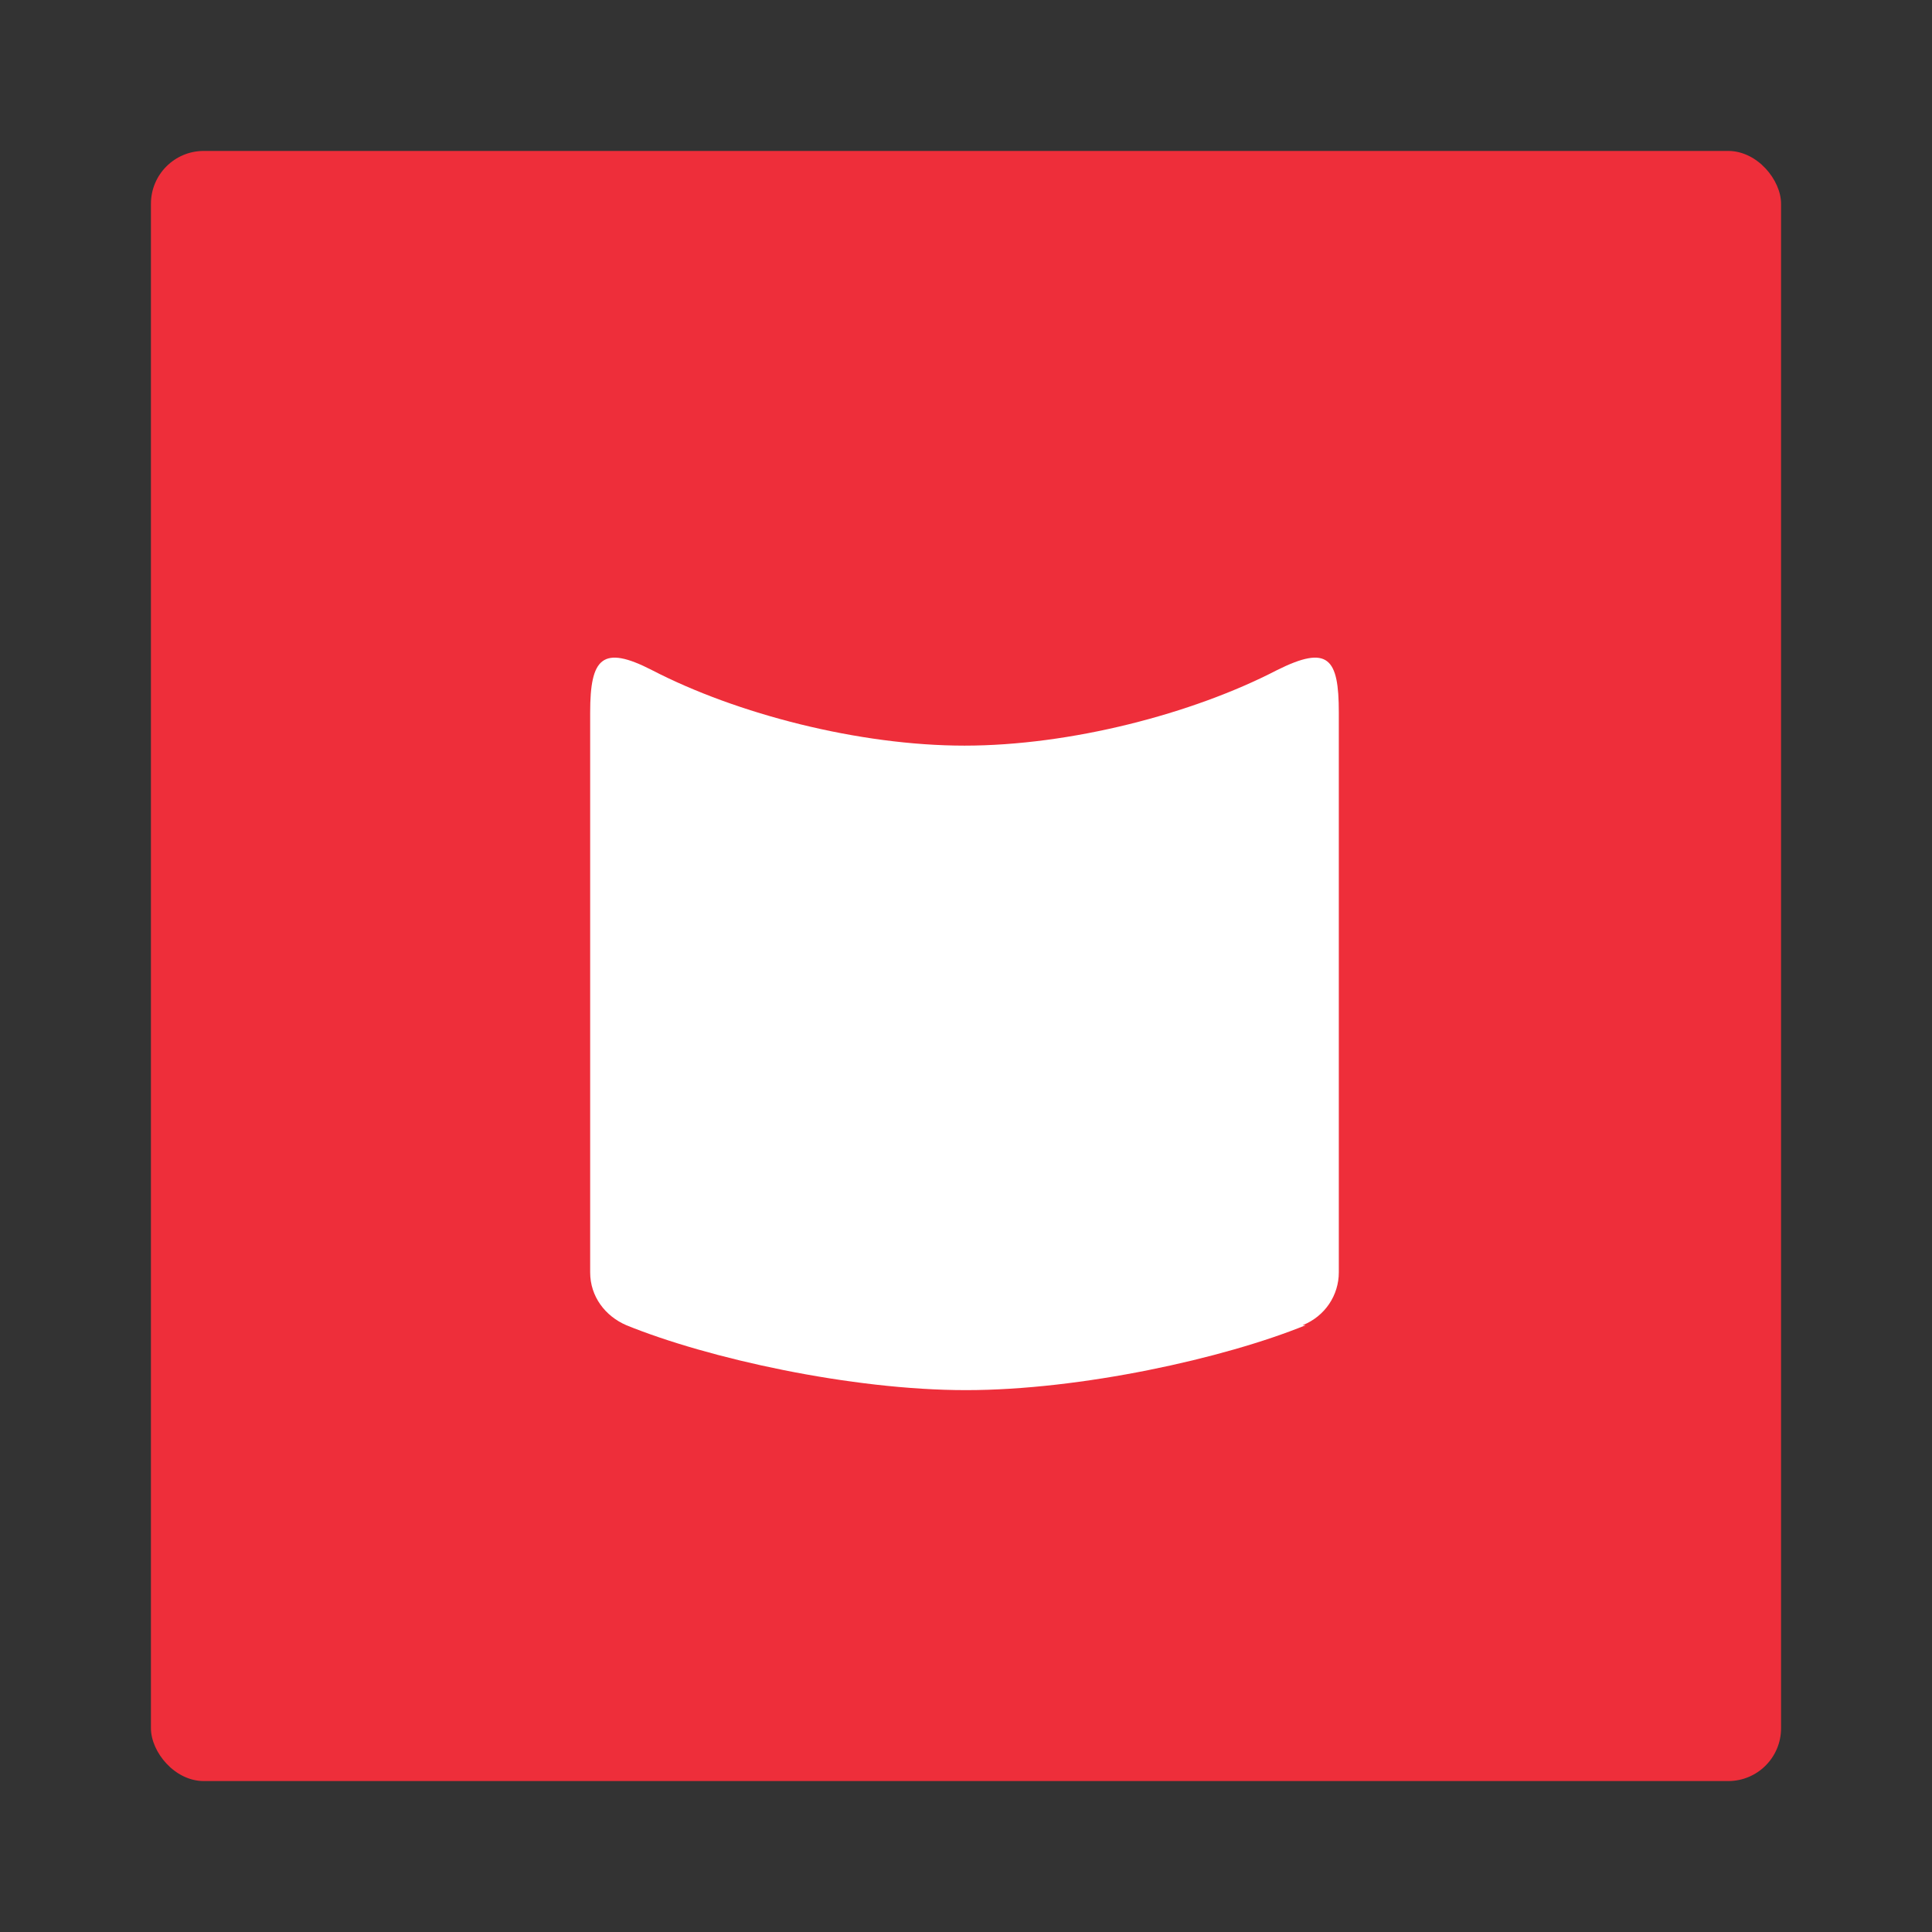
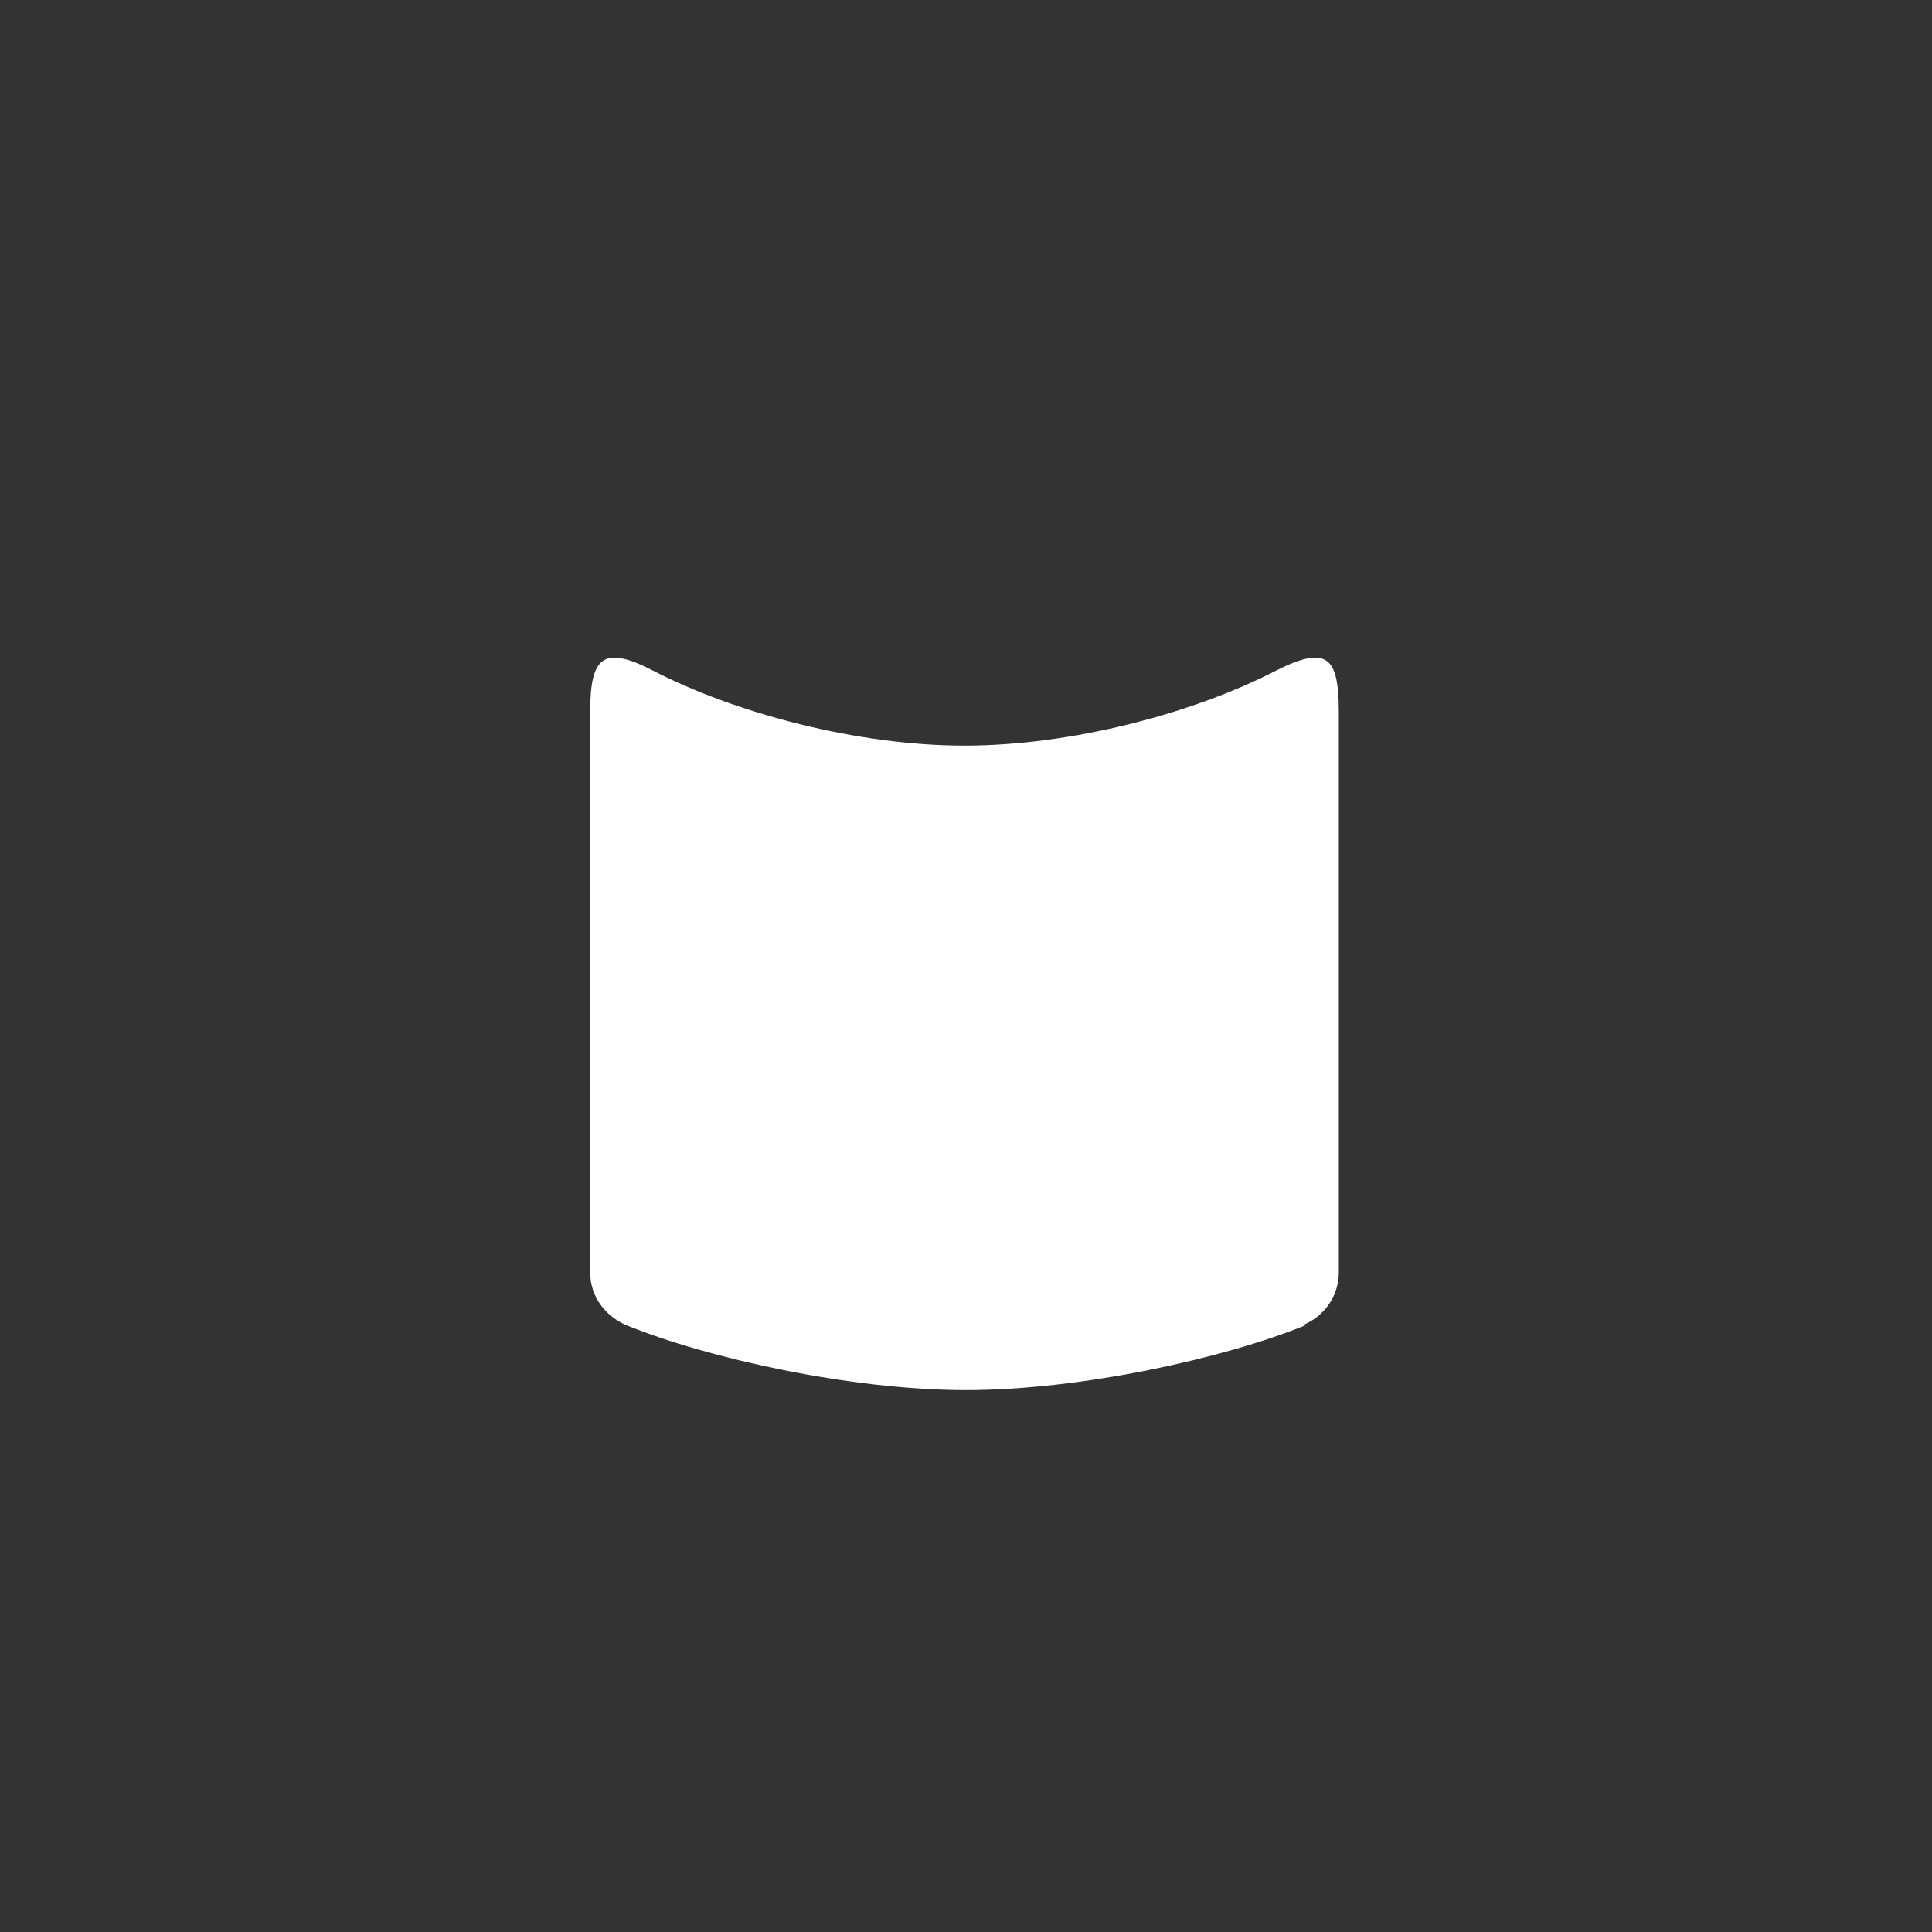
<svg xmlns="http://www.w3.org/2000/svg" id="Layer_1" version="1.1" viewBox="0 0 128 128">
  <rect x="0" y="0" width="128" height="128" fill="#333333" stroke="none" />
  <defs>
    <style>
      .estech-red {
        fill: #ee2e3a;
      }

      .estech-white {
        fill: #fff;
      }
    </style>
  </defs>
-   <rect class="estech-red" x="10" y="10" width="108" height="108" rx="3.5" ry="3.5" />
-   <path class="estech-white" d="M86.5,87.8c-5.4,2.2-14.9,4.3-22.5,4.3s-17.1-2.1-22.5-4.3c-1.4-.6-2.4-1.9-2.4-3.5v-37.1c0-3.6.8-4.5,4.1-2.8,5.6,2.9,13.7,5,20.7,5s15.1-2.1,20.7-5c3.4-1.7,4.1-.8,4.1,2.8v37.1c0,1.5-.9,2.9-2.4,3.5h.2Z" />
+   <path class="estech-white" d="M86.5,87.8c-5.4,2.2-14.9,4.3-22.5,4.3s-17.1-2.1-22.5-4.3c-1.4-.6-2.4-1.9-2.4-3.5v-37.1c0-3.6.8-4.5,4.1-2.8,5.6,2.9,13.7,5,20.7,5s15.1-2.1,20.7-5c3.4-1.7,4.1-.8,4.1,2.8v37.1c0,1.5-.9,2.9-2.4,3.5h.2" />
</svg>